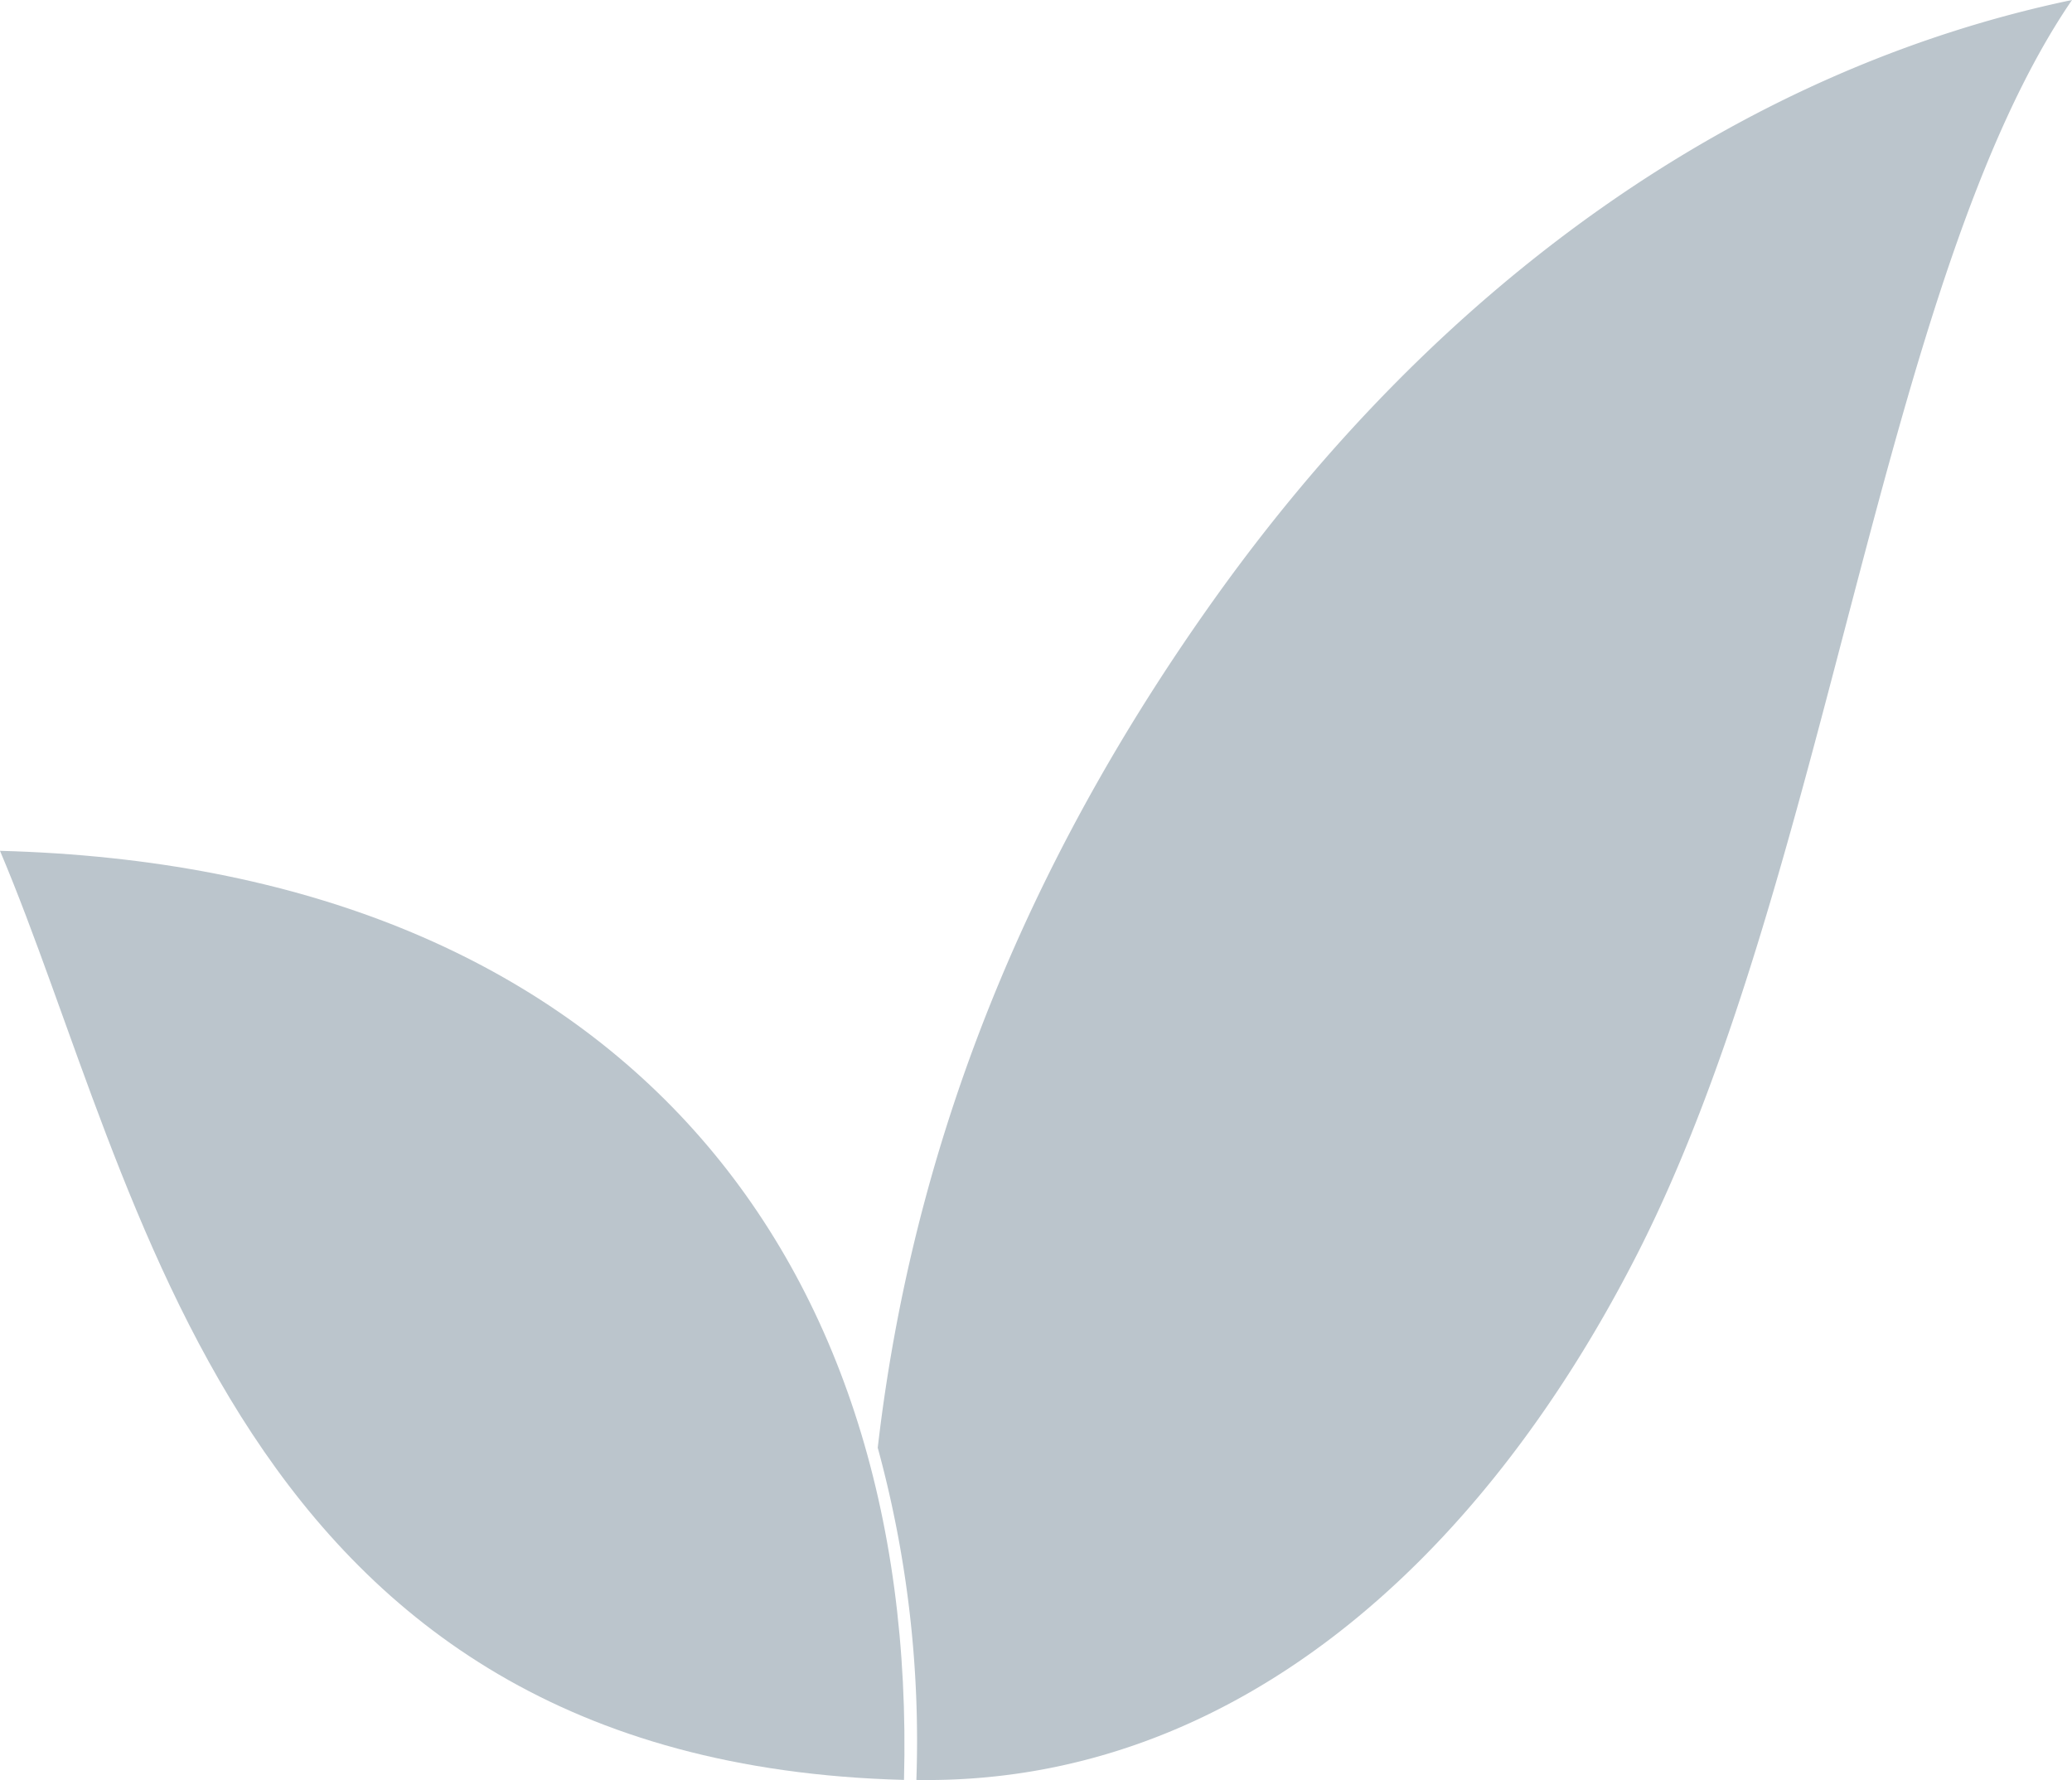
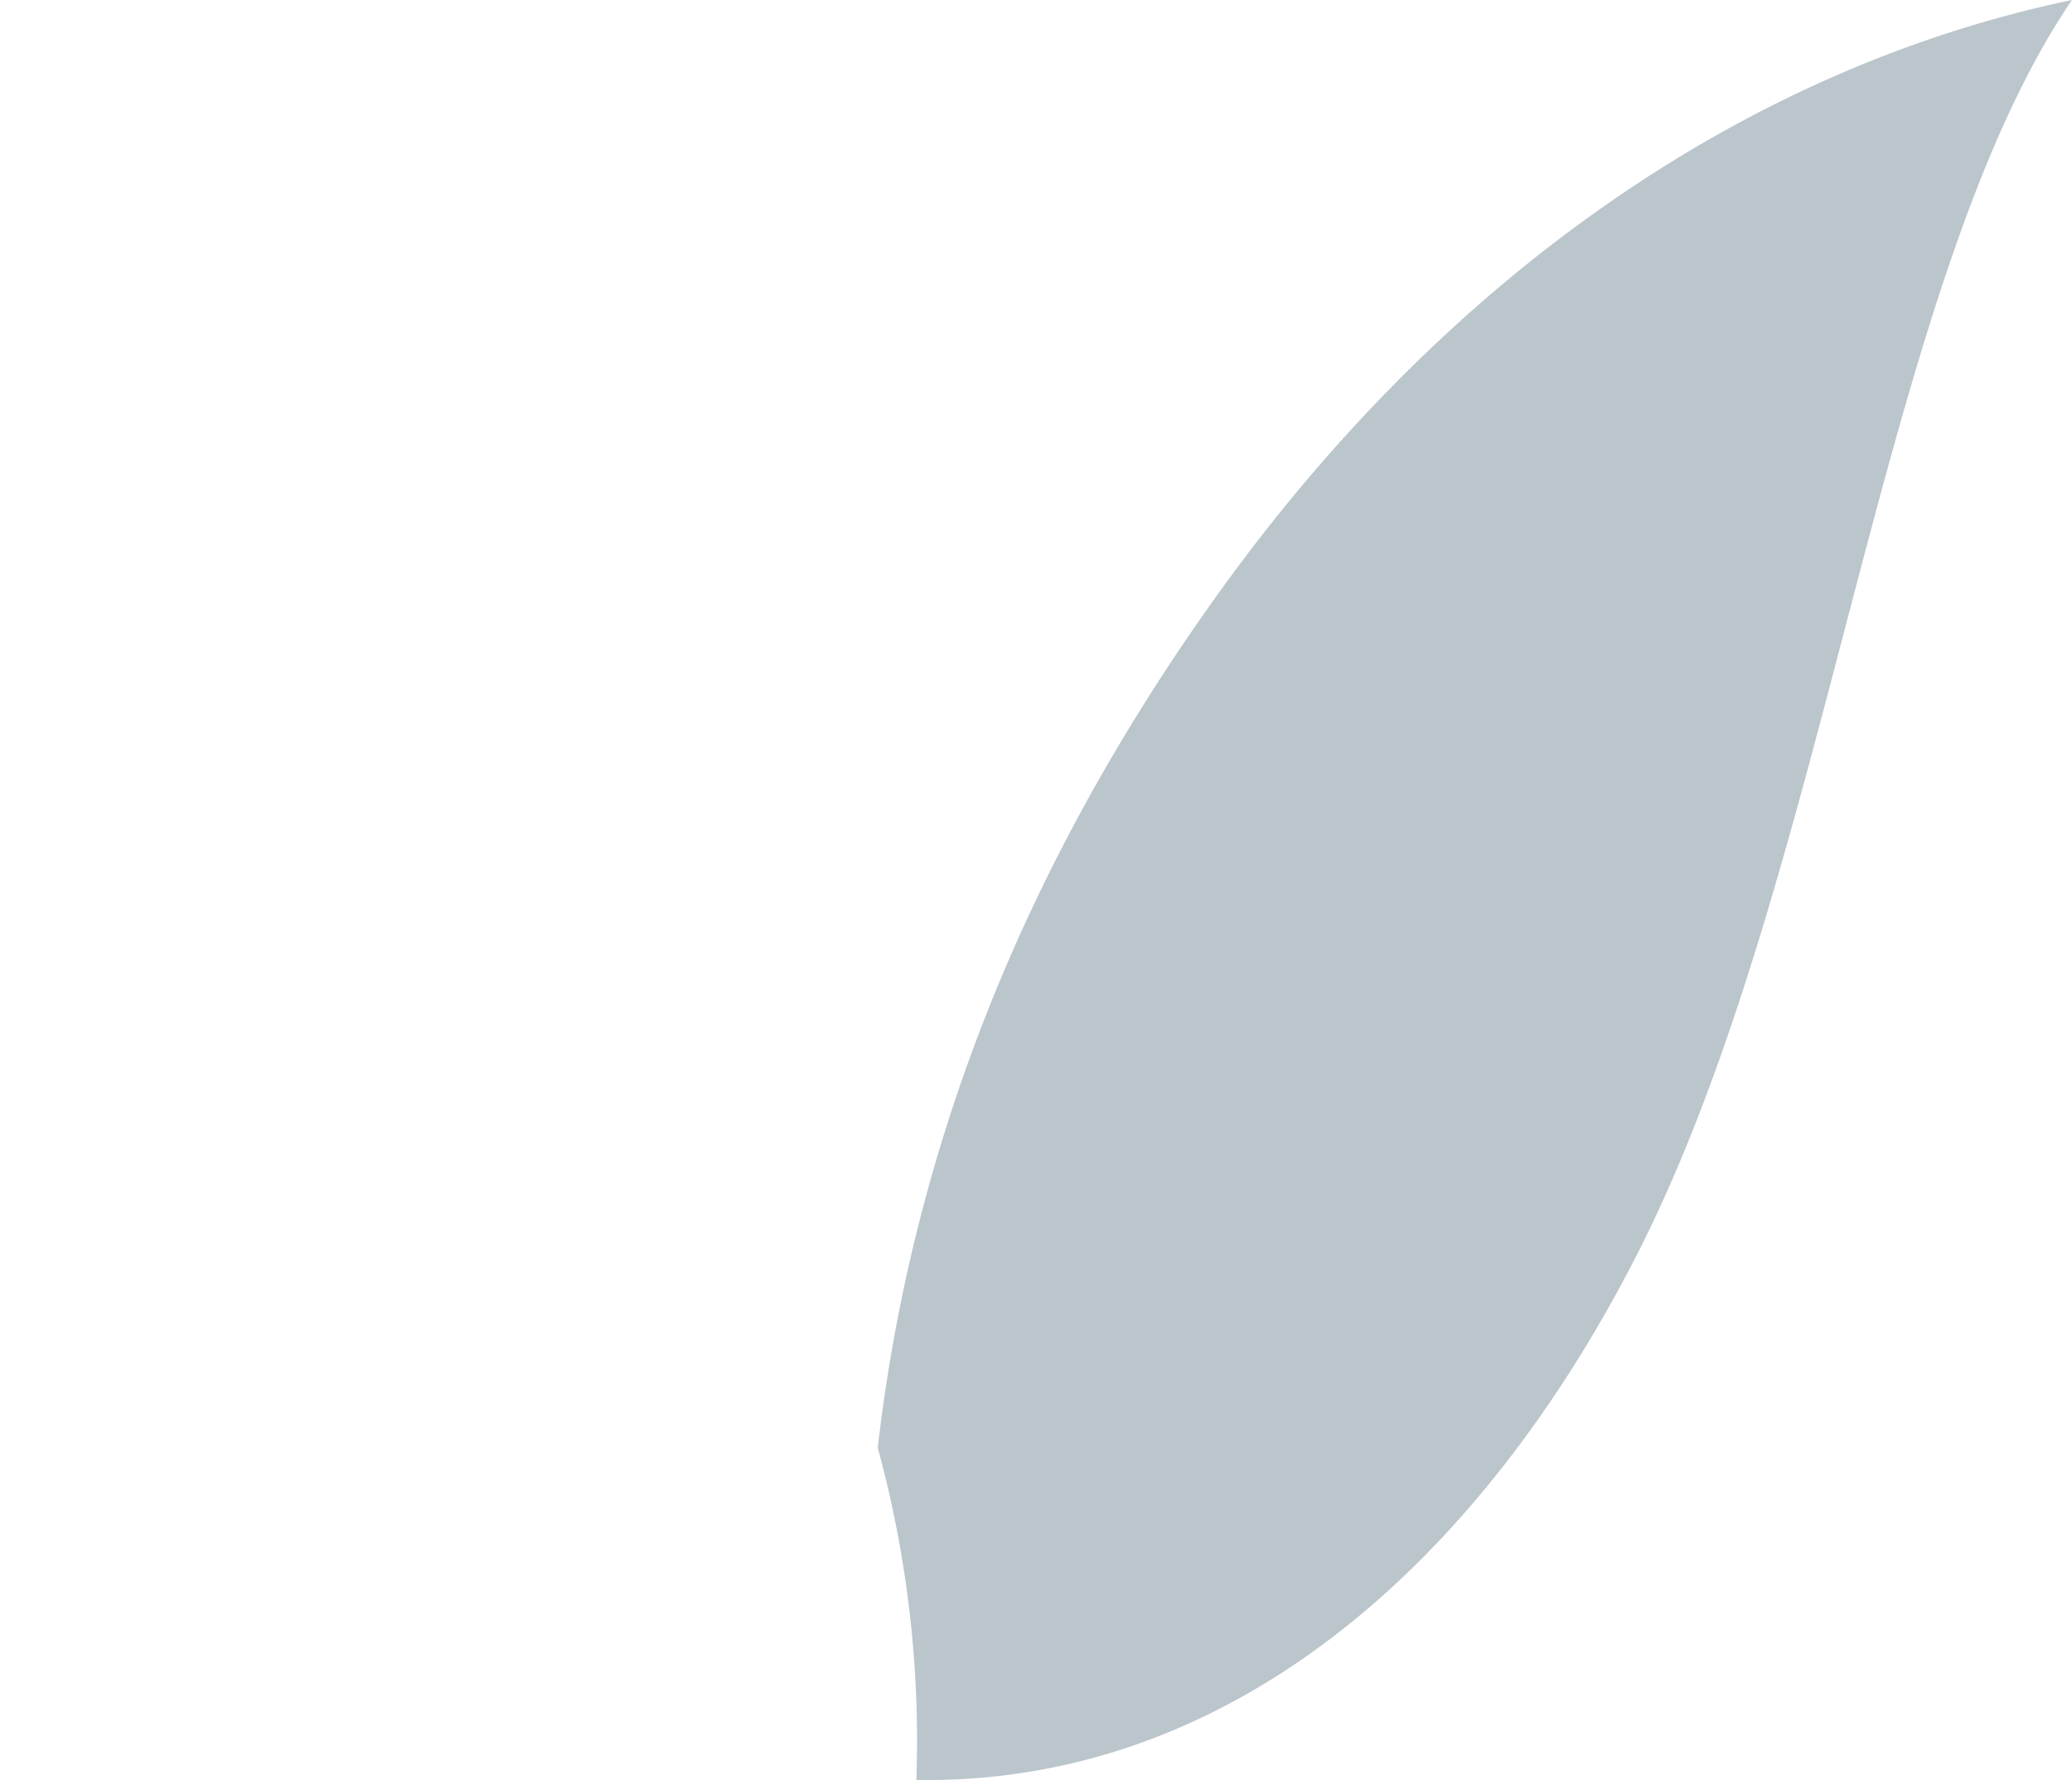
<svg xmlns="http://www.w3.org/2000/svg" width="308.83" height="265.353" viewBox="0 0 308.83 265.353">
  <g id="Group_37415" data-name="Group 37415" transform="translate(0)">
-     <path id="Path_93" data-name="Path 93" d="M210.852,142.425c-24.276,34.092-44.2,75.631-50.076,126.383a165.774,165.774,0,0,1,5.759,49.525c46.679.741,83.848-32.078,107.468-78.446,28.538-56.028,36.3-145.2,64.776-186.895C289.252,63.36,244.59,95.045,210.852,142.425Z" transform="translate(-29.95 -52.992)" fill="#bbc5cc" />
-     <path id="Path_94" data-name="Path 94" d="M60.425,151.674c21.089,49.784,34.265,135.851,134.741,138.5C197.26,210.936,151.562,154.081,60.425,151.674Z" transform="translate(-60.425 -24.84)" fill="#bbc5cc" />
+     <path id="Path_93" data-name="Path 93" d="M210.852,142.425c-24.276,34.092-44.2,75.631-50.076,126.383a165.774,165.774,0,0,1,5.759,49.525c46.679.741,83.848-32.078,107.468-78.446,28.538-56.028,36.3-145.2,64.776-186.895C289.252,63.36,244.59,95.045,210.852,142.425" transform="translate(-29.95 -52.992)" fill="#bbc5cc" />
  </g>
</svg>